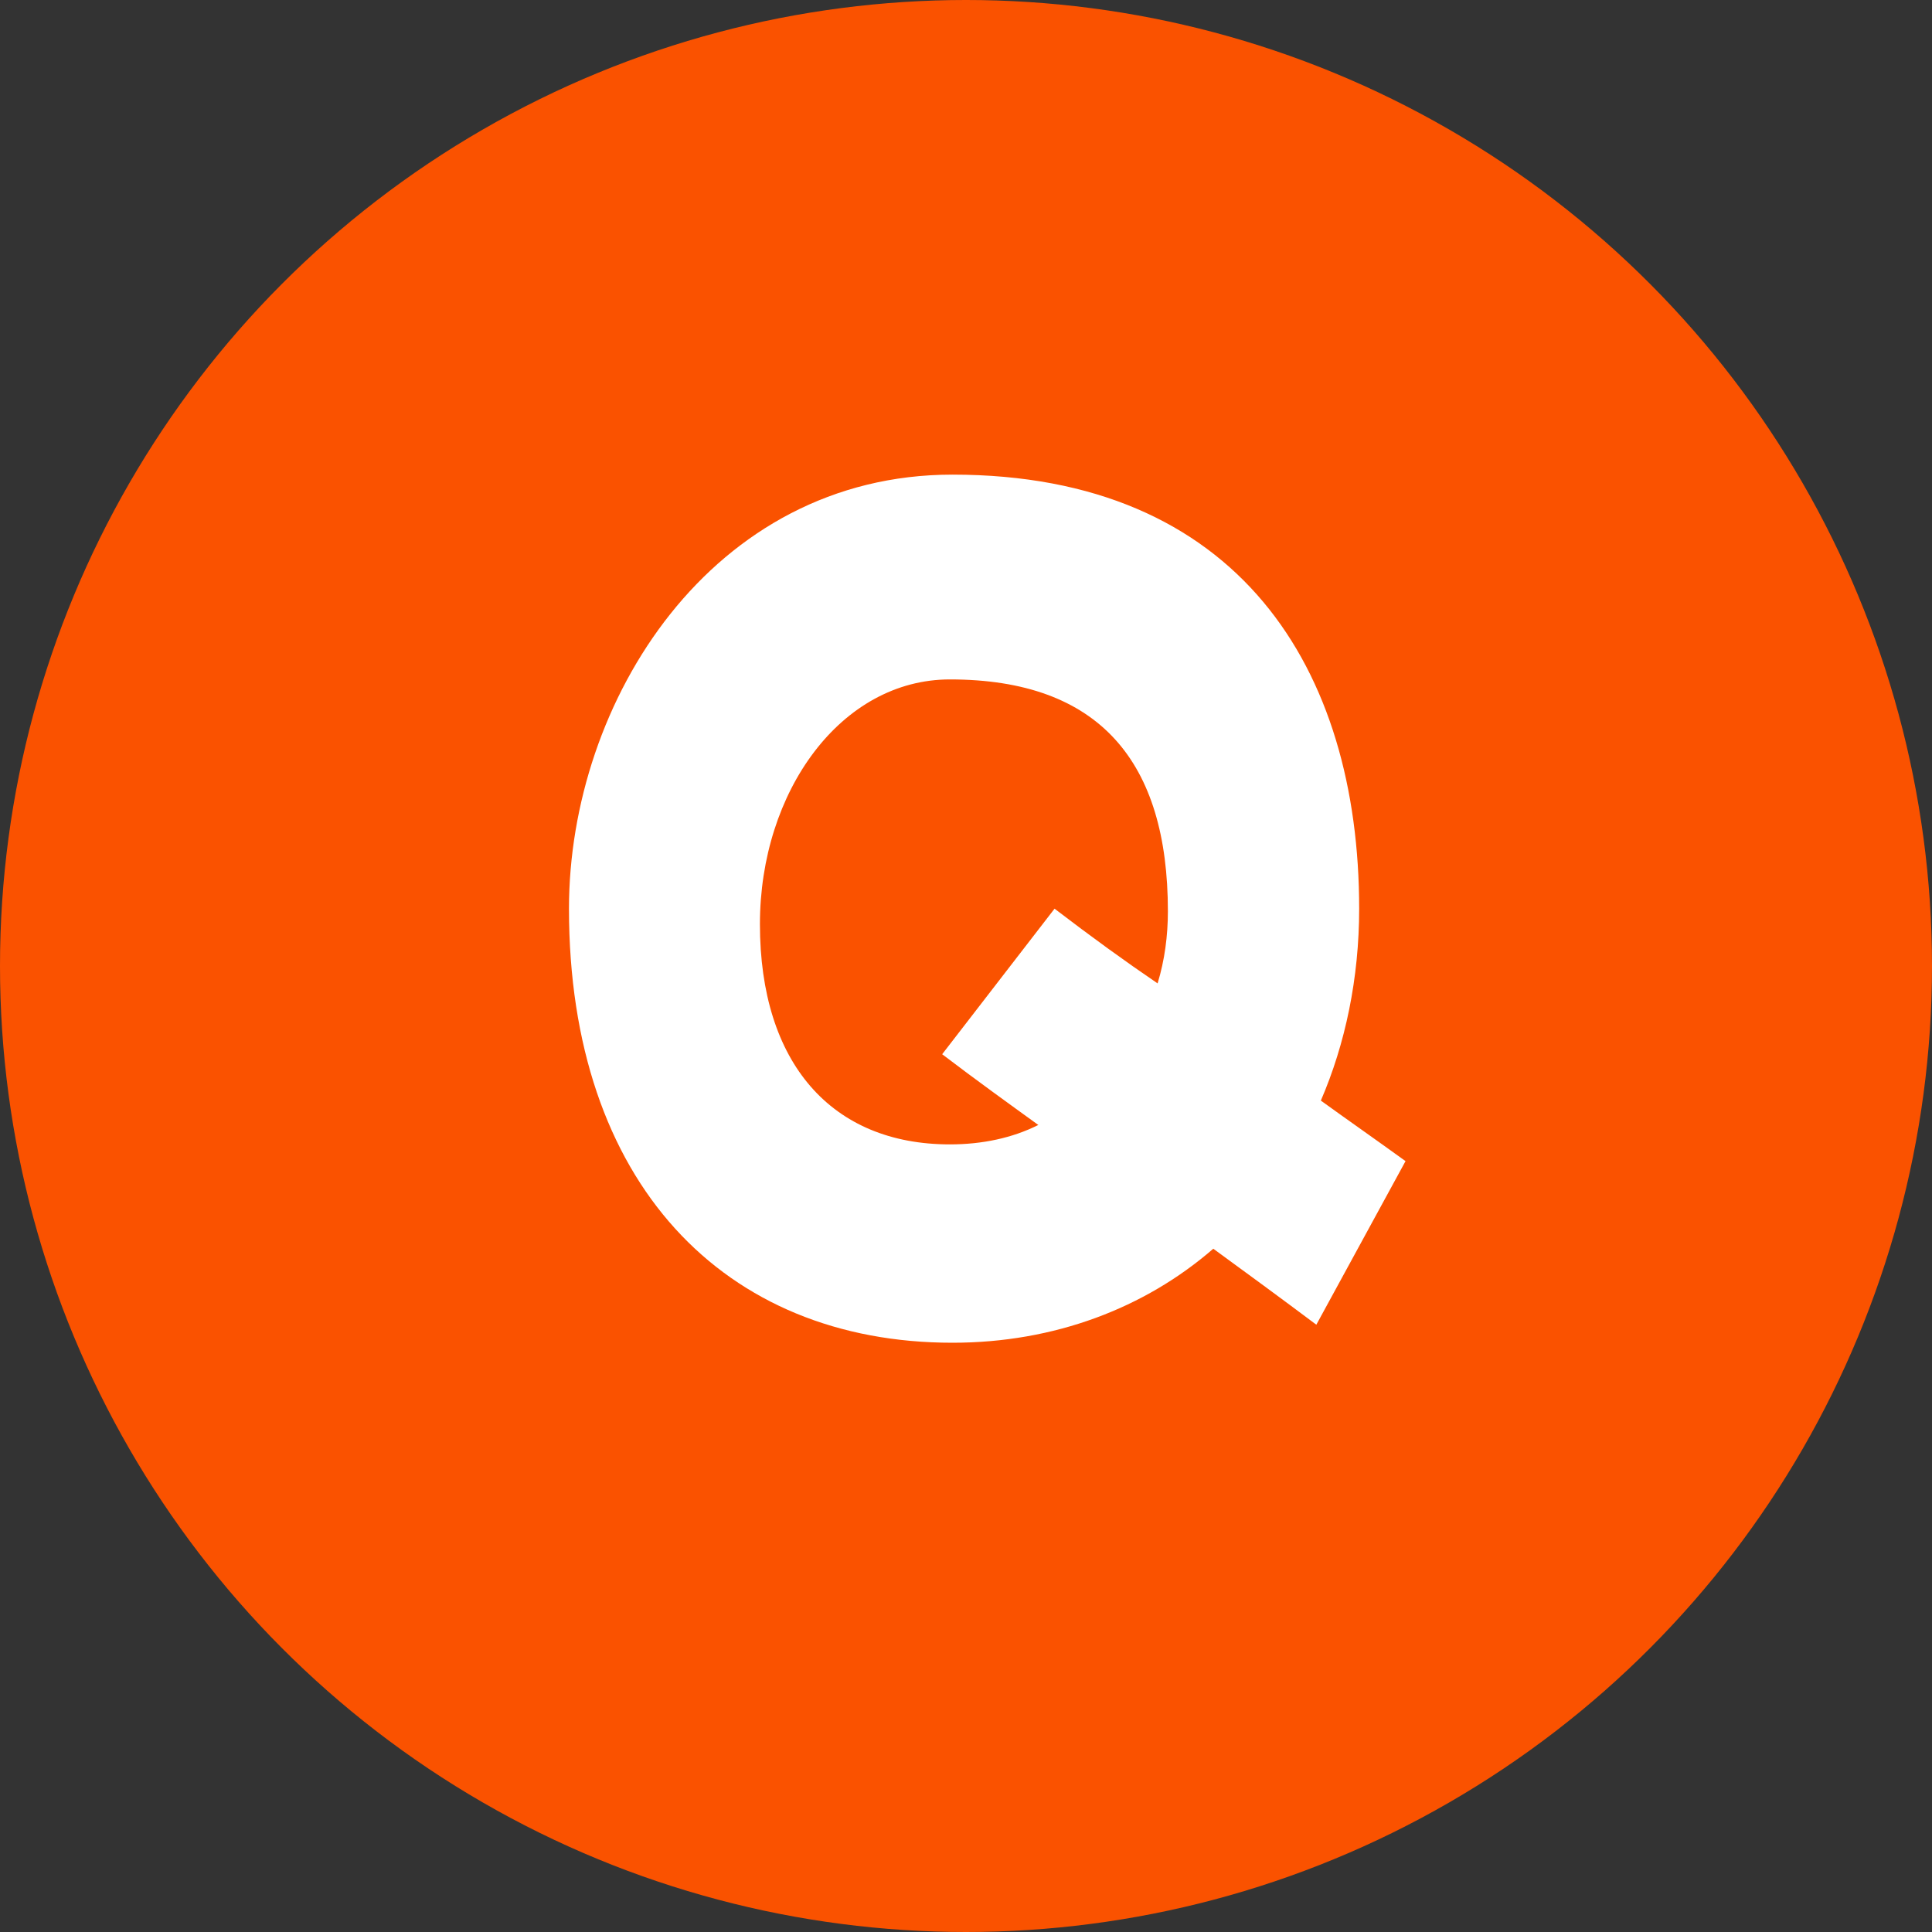
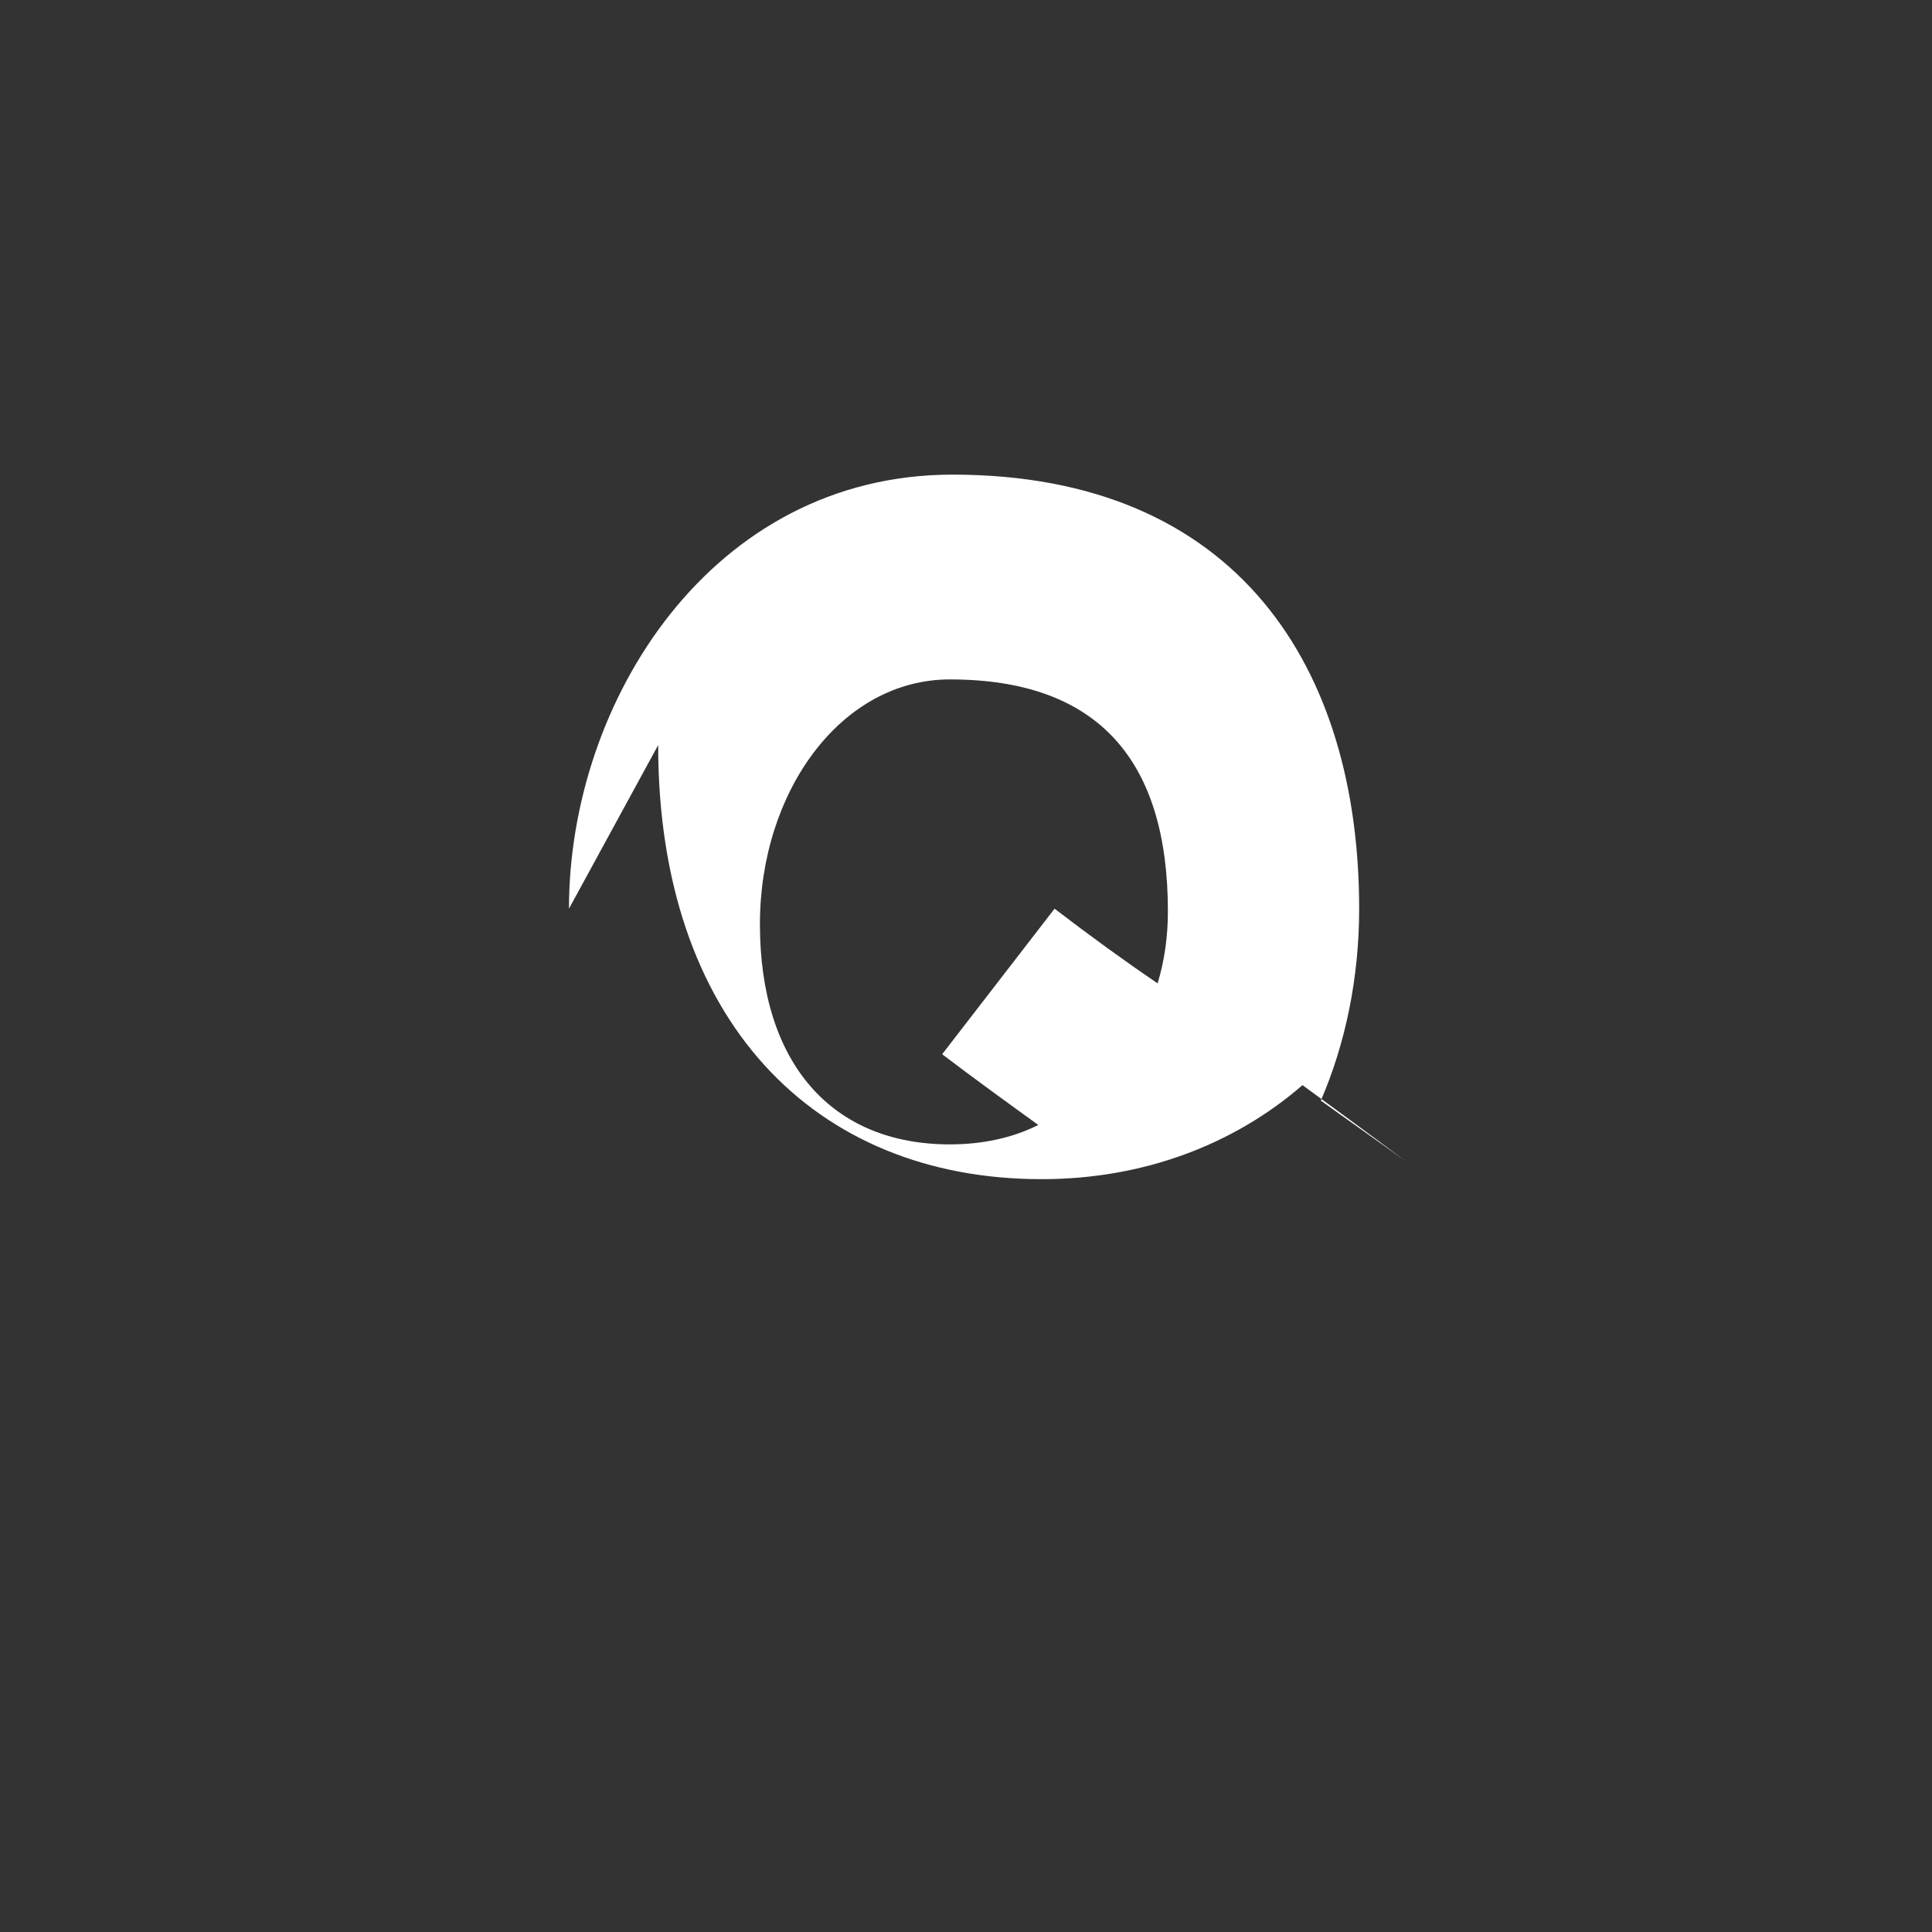
<svg xmlns="http://www.w3.org/2000/svg" viewBox="0 0 60 60">
  <rect x="0" y="0" width="60" height="60" fill="#333333" stroke="none" />
-   <circle cx="30" cy="30" r="30" style="fill:#fa5200" />
-   <path d="M17.67 28.22c0-6.44 4.43-13.48 11.91-13.48 8.89 0 12.63 6.04 12.63 13.48 0 2.16-.43 4.2-1.19 5.96.83.6 1.69 1.2 2.63 1.88l-2.77 5.08c-1.12-.84-2.16-1.6-3.2-2.36-2.12 1.84-4.93 2.92-8.1 2.92-7.09 0-11.91-4.96-11.91-13.48Zm14.58 6.72c-.94-.68-1.94-1.4-2.99-2.2l3.49-4.52c1.15.88 2.2 1.64 3.2 2.32.22-.72.32-1.48.32-2.24 0-4.64-2.12-7.2-6.77-7.2-3.38 0-5.9 3.48-5.9 7.6 0 4.32 2.23 6.84 5.9 6.84 1.01 0 1.94-.2 2.74-.6Z" style="fill:#fff" />
+   <path d="M17.67 28.22c0-6.44 4.43-13.48 11.91-13.48 8.89 0 12.63 6.04 12.63 13.48 0 2.16-.43 4.2-1.19 5.96.83.6 1.69 1.2 2.63 1.88c-1.12-.84-2.16-1.6-3.2-2.36-2.12 1.84-4.93 2.92-8.1 2.92-7.09 0-11.91-4.96-11.91-13.48Zm14.58 6.72c-.94-.68-1.94-1.4-2.99-2.2l3.49-4.52c1.15.88 2.2 1.64 3.2 2.32.22-.72.32-1.48.32-2.24 0-4.64-2.12-7.2-6.77-7.2-3.38 0-5.9 3.48-5.9 7.6 0 4.32 2.23 6.84 5.9 6.84 1.01 0 1.94-.2 2.74-.6Z" style="fill:#fff" />
</svg>